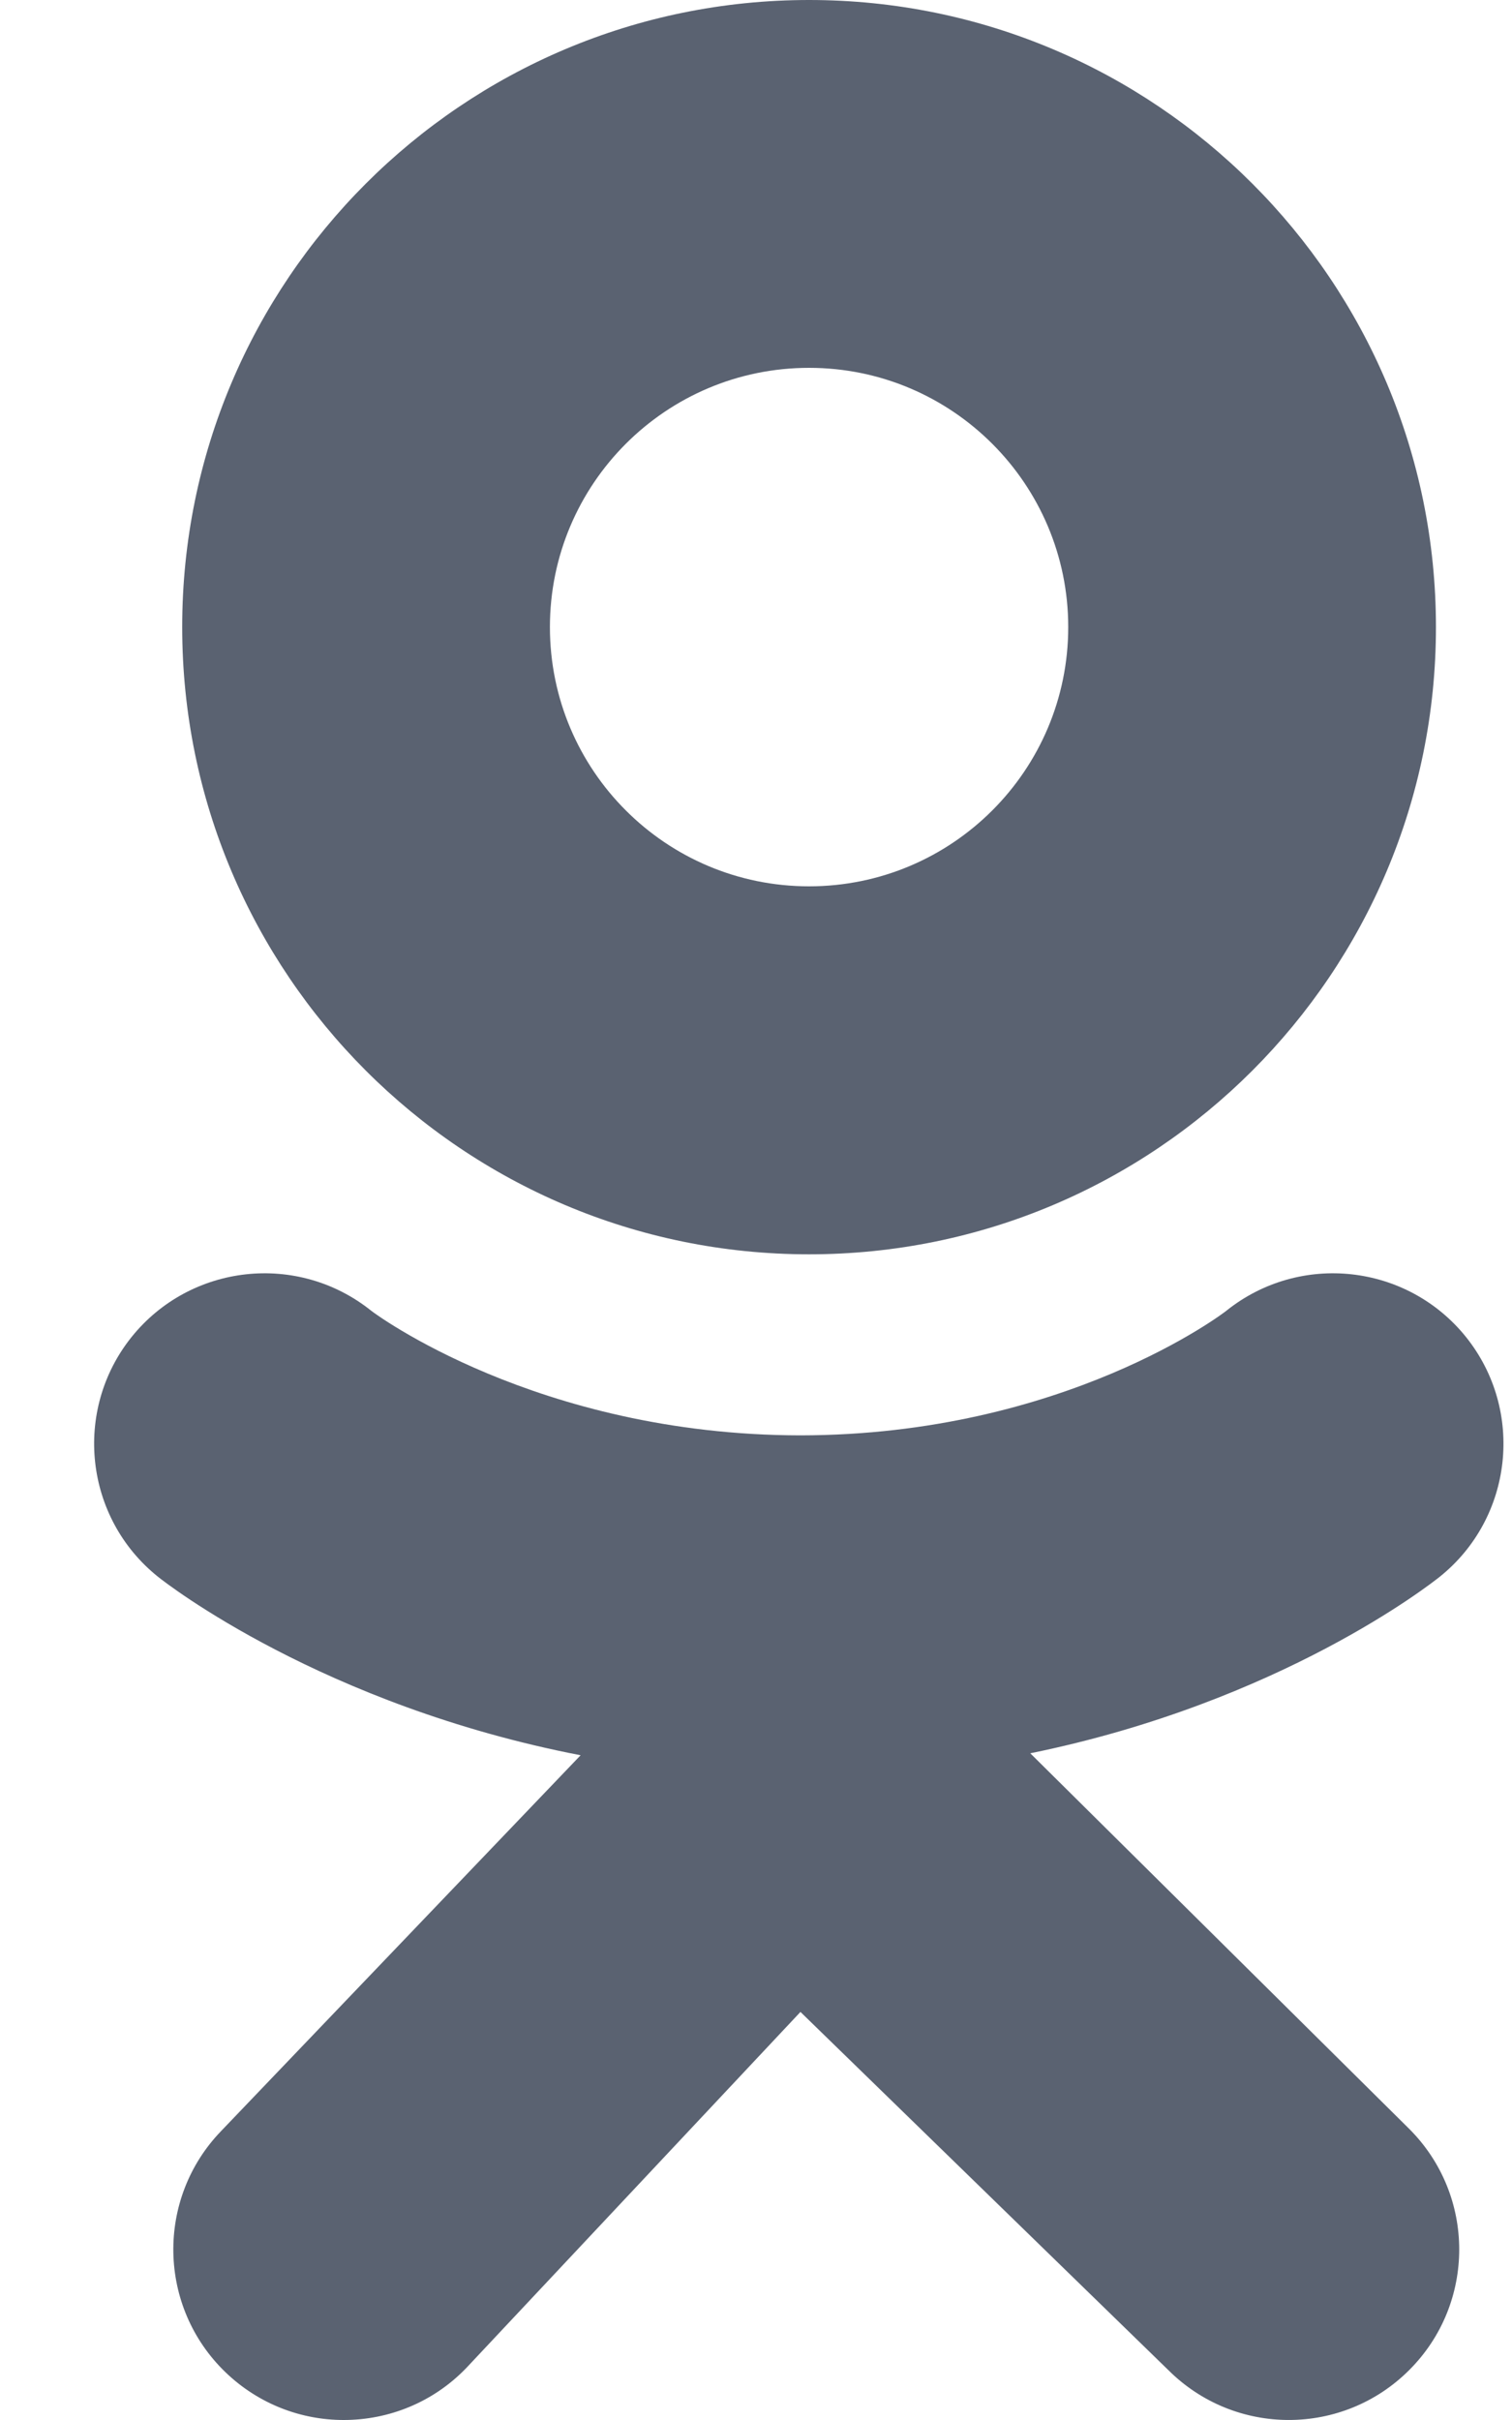
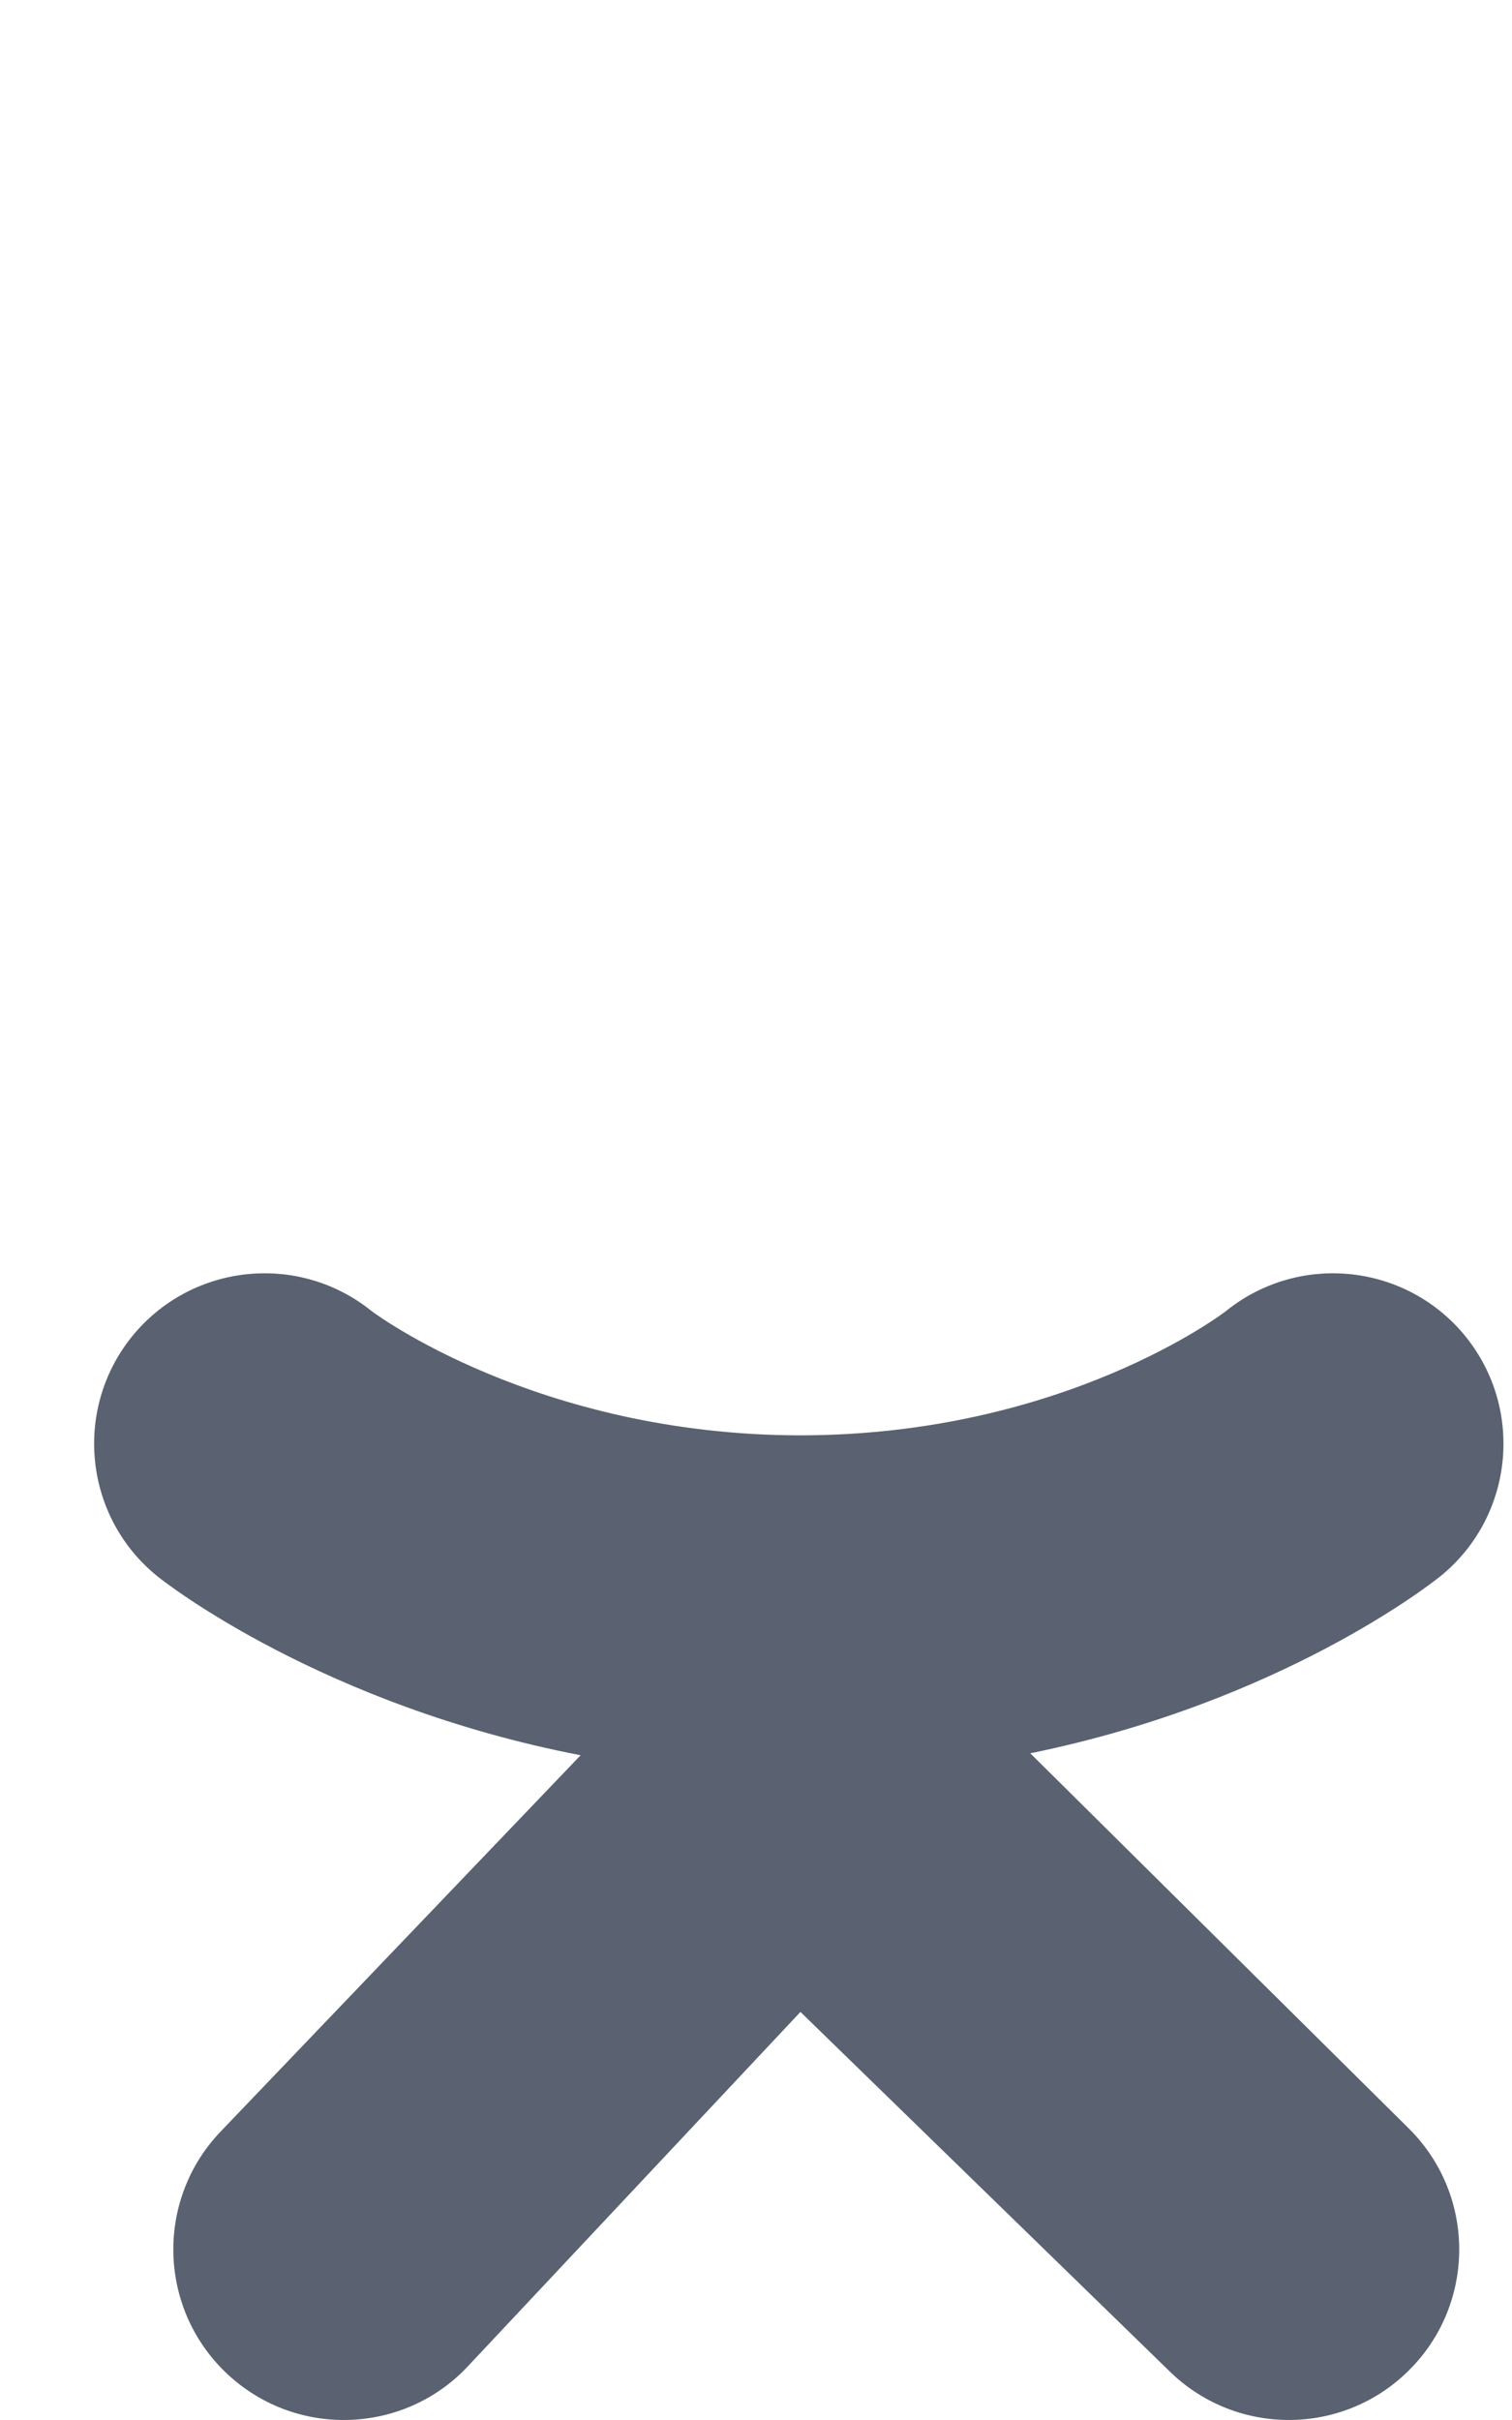
<svg xmlns="http://www.w3.org/2000/svg" width="10" height="16" viewBox="0 0 10 16" fill="none">
-   <path d="M5.351 0C3.061 0 1.205 1.856 1.205 4.146C1.205 6.436 3.061 8.293 5.351 8.293C7.641 8.293 9.497 6.436 9.497 4.146C9.497 1.856 7.641 0 5.351 0ZM5.351 5.86C4.404 5.86 3.637 5.093 3.637 4.146C3.637 3.2 4.404 2.432 5.351 2.432C6.297 2.432 7.065 3.2 7.065 4.146C7.065 5.093 6.297 5.86 5.351 5.86Z" fill="#5A6271" />
  <path d="M6.814 11.592C8.474 11.254 9.469 10.467 9.522 10.425C10.007 10.036 10.085 9.326 9.696 8.84C9.306 8.355 8.597 8.277 8.111 8.666C8.101 8.675 7.04 9.488 5.294 9.49C3.549 9.488 2.465 8.675 2.455 8.666C1.969 8.277 1.26 8.355 0.87 8.84C0.481 9.326 0.559 10.036 1.045 10.425C1.098 10.468 2.134 11.275 3.84 11.605L1.462 14.09C1.03 14.538 1.043 15.252 1.491 15.684C1.71 15.895 1.992 16 2.273 16C2.569 16 2.864 15.885 3.085 15.655L5.294 13.302L7.727 15.67C8.168 16.11 8.881 16.11 9.321 15.669C9.761 15.229 9.761 14.515 9.32 14.075L6.814 11.592Z" fill="#5A6271" />
-   <path d="M5.295 9.489C5.291 9.489 5.298 9.489 5.295 9.49C5.291 9.489 5.298 9.489 5.295 9.489Z" fill="#5A6271" />
+   <path d="M5.295 9.489C5.291 9.489 5.298 9.489 5.295 9.489Z" fill="#5A6271" />
</svg>